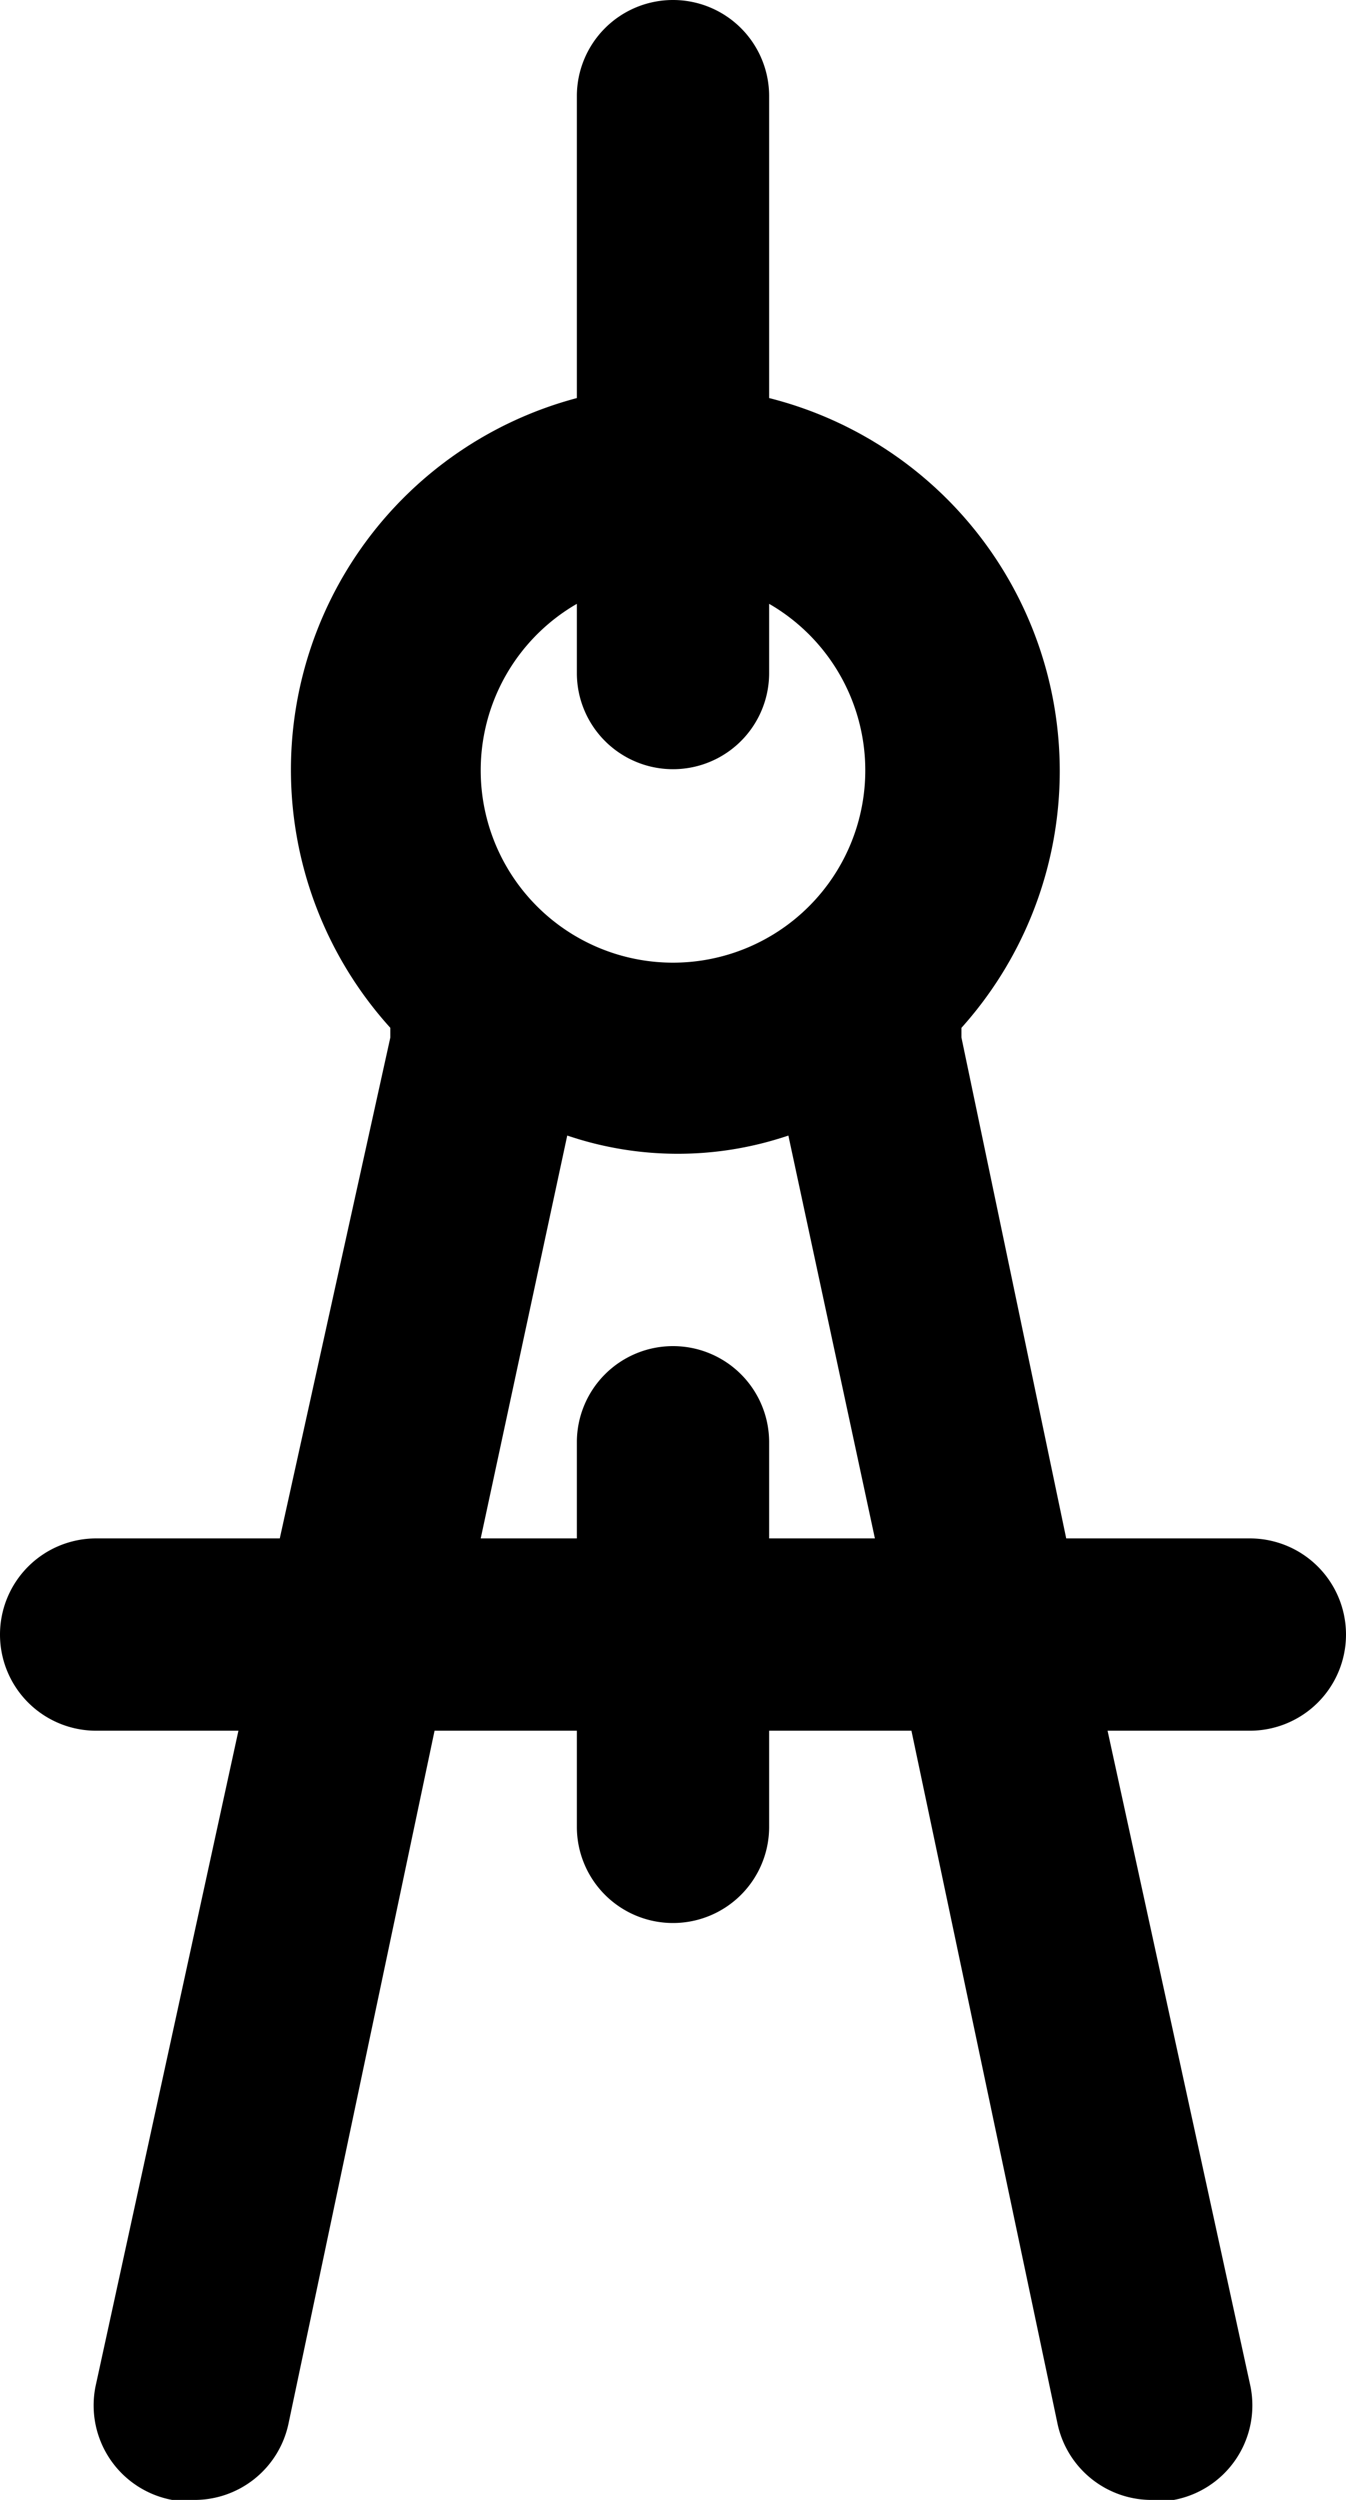
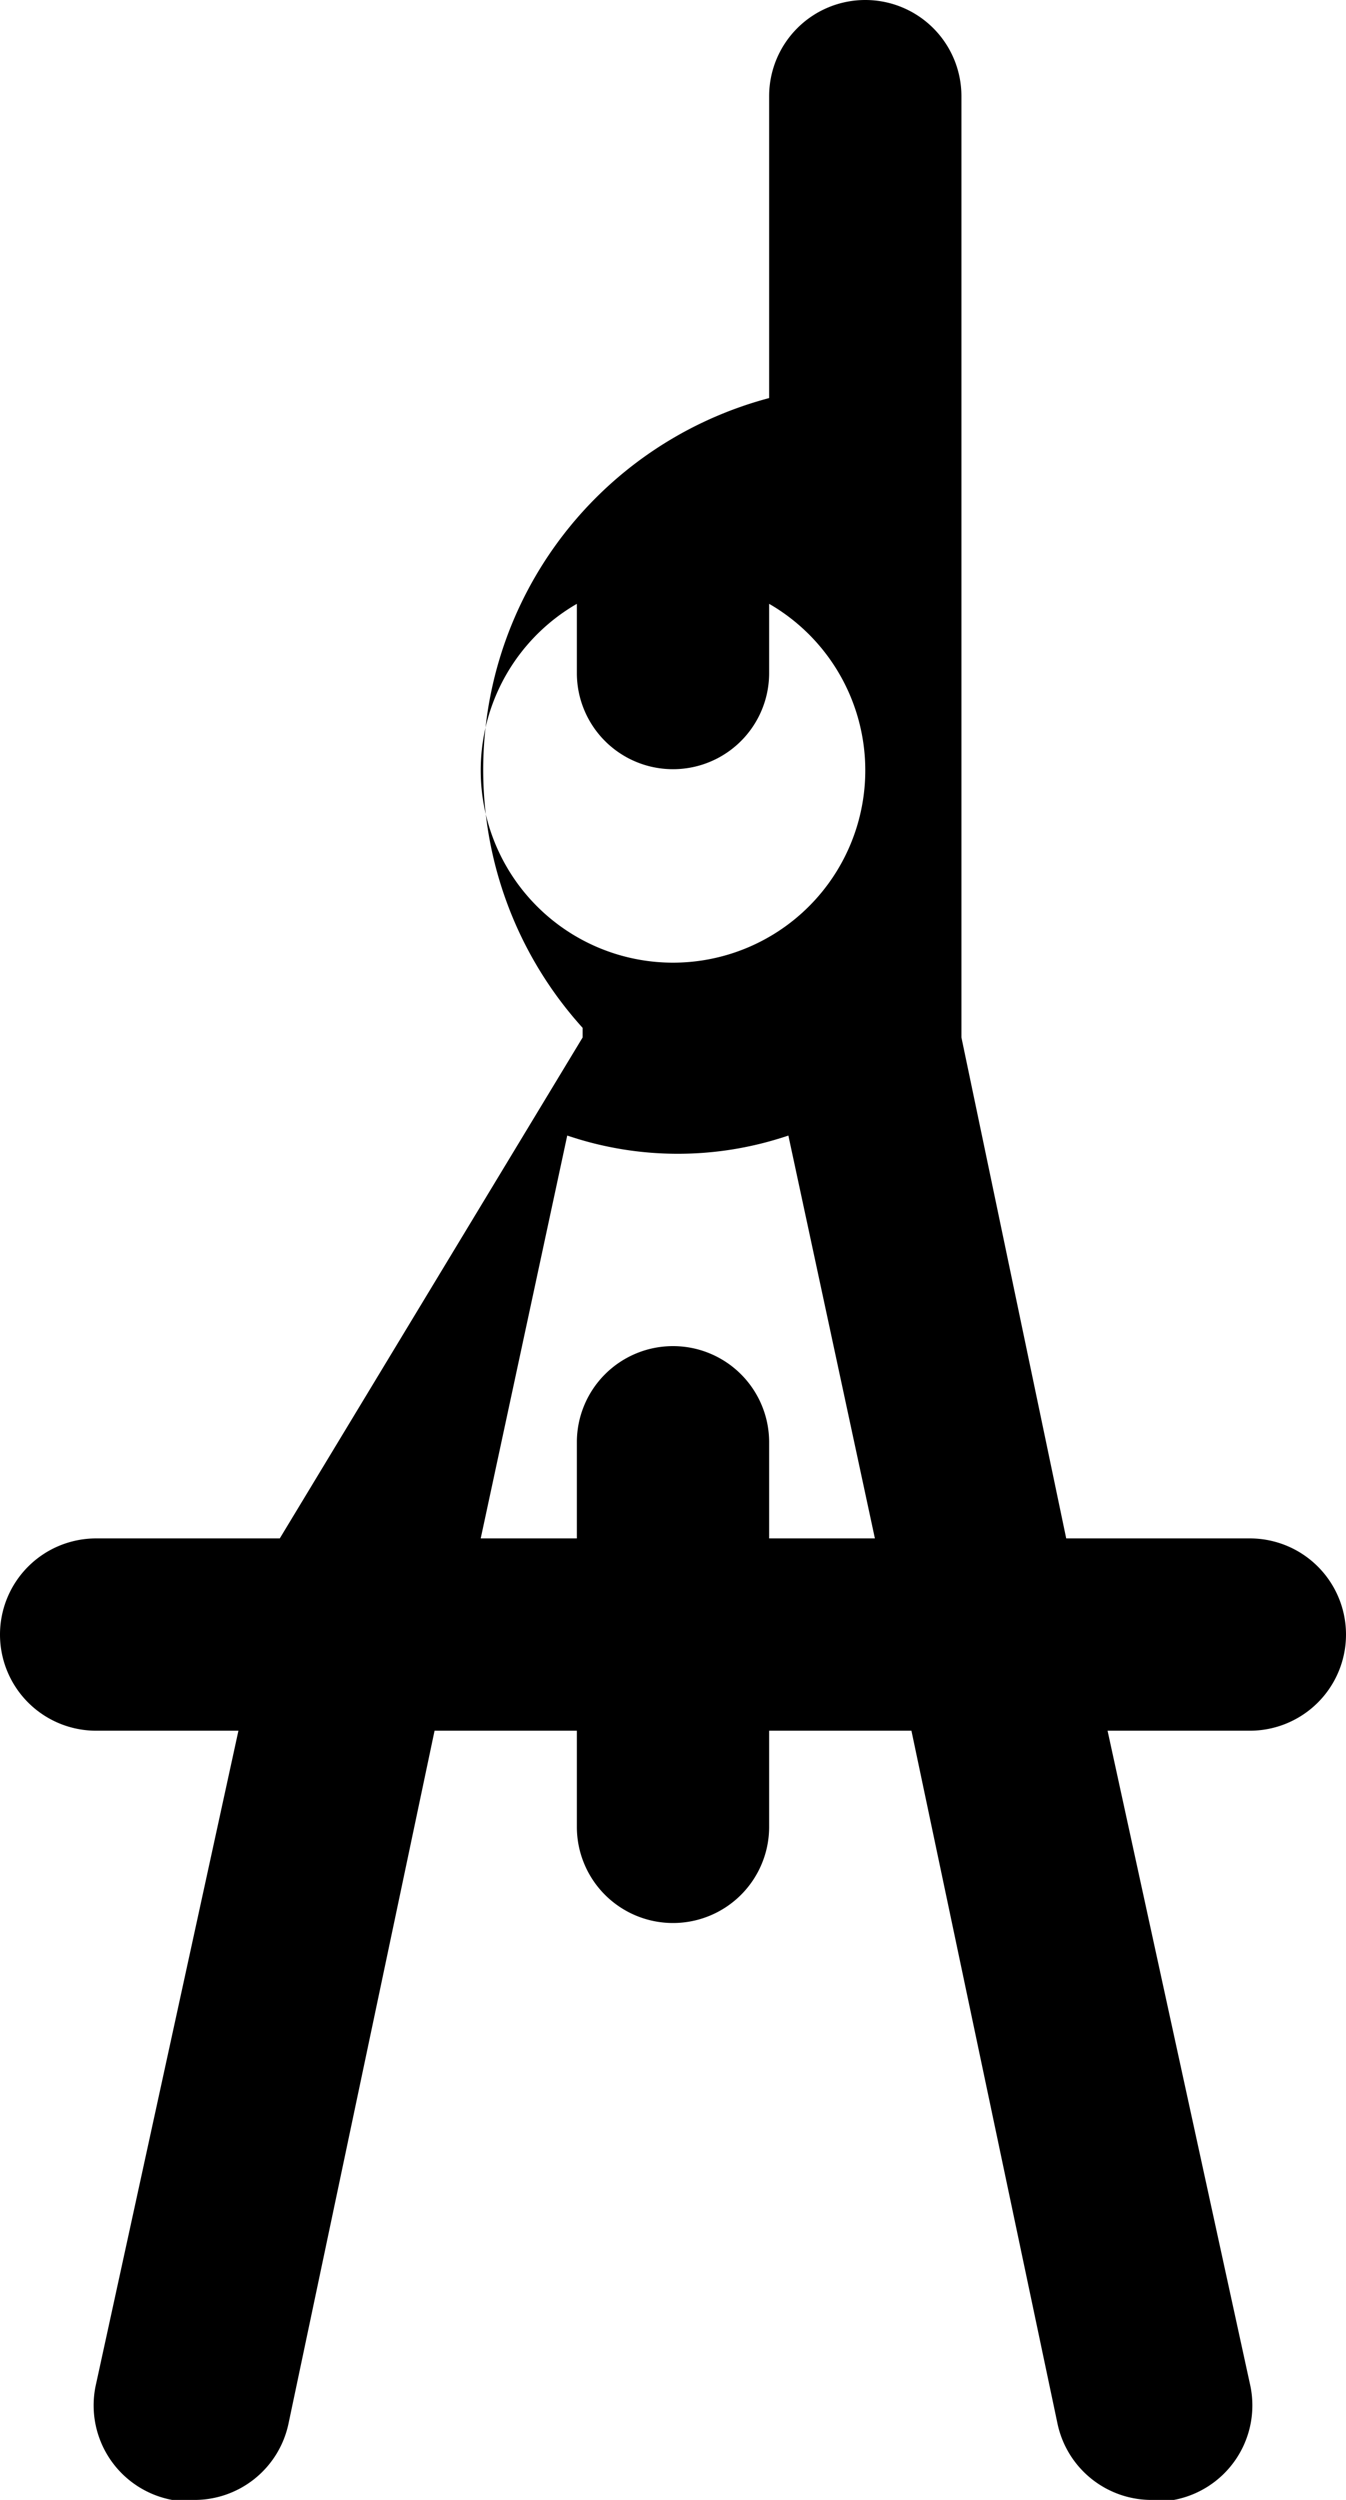
<svg xmlns="http://www.w3.org/2000/svg" id="outiller" width="14" height="26" viewBox="0 0 14 26">
-   <path id="Tracé_4" data-name="Tracé 4" d="M22,19H20.09L19,13.79v-.1a4,4,0,0,0-2-6.55V4a1,1,0,0,0-2,0V7.14a4,4,0,0,0-1.94,6.55s0,.06,0,.1L11.91,19H10a1,1,0,0,0,0,2h1.48L10,27.79A1,1,0,0,0,10.79,29H11a1,1,0,0,0,1-.79L13.52,21H15v1a1,1,0,0,0,2,0V21h1.48L20,28.21A1,1,0,0,0,21,29h.21A1,1,0,0,0,22,27.79L20.52,21H22a1,1,0,0,0,0-2ZM15,9.28V10a1,1,0,0,0,2,0V9.28a2,2,0,1,1-2,0ZM17,19V18a1,1,0,0,0-2,0v1H14l.9-4.19a3.58,3.58,0,0,0,2.3,0L18.1,19Z" transform="translate(-9 -3)" />
+   <path id="Tracé_4" data-name="Tracé 4" d="M22,19H20.09L19,13.79v-.1V4a1,1,0,0,0-2,0V7.14a4,4,0,0,0-1.94,6.55s0,.06,0,.1L11.91,19H10a1,1,0,0,0,0,2h1.48L10,27.79A1,1,0,0,0,10.79,29H11a1,1,0,0,0,1-.79L13.52,21H15v1a1,1,0,0,0,2,0V21h1.48L20,28.21A1,1,0,0,0,21,29h.21A1,1,0,0,0,22,27.79L20.52,21H22a1,1,0,0,0,0-2ZM15,9.28V10a1,1,0,0,0,2,0V9.28a2,2,0,1,1-2,0ZM17,19V18a1,1,0,0,0-2,0v1H14l.9-4.19a3.58,3.58,0,0,0,2.3,0L18.1,19Z" transform="translate(-9 -3)" />
</svg>